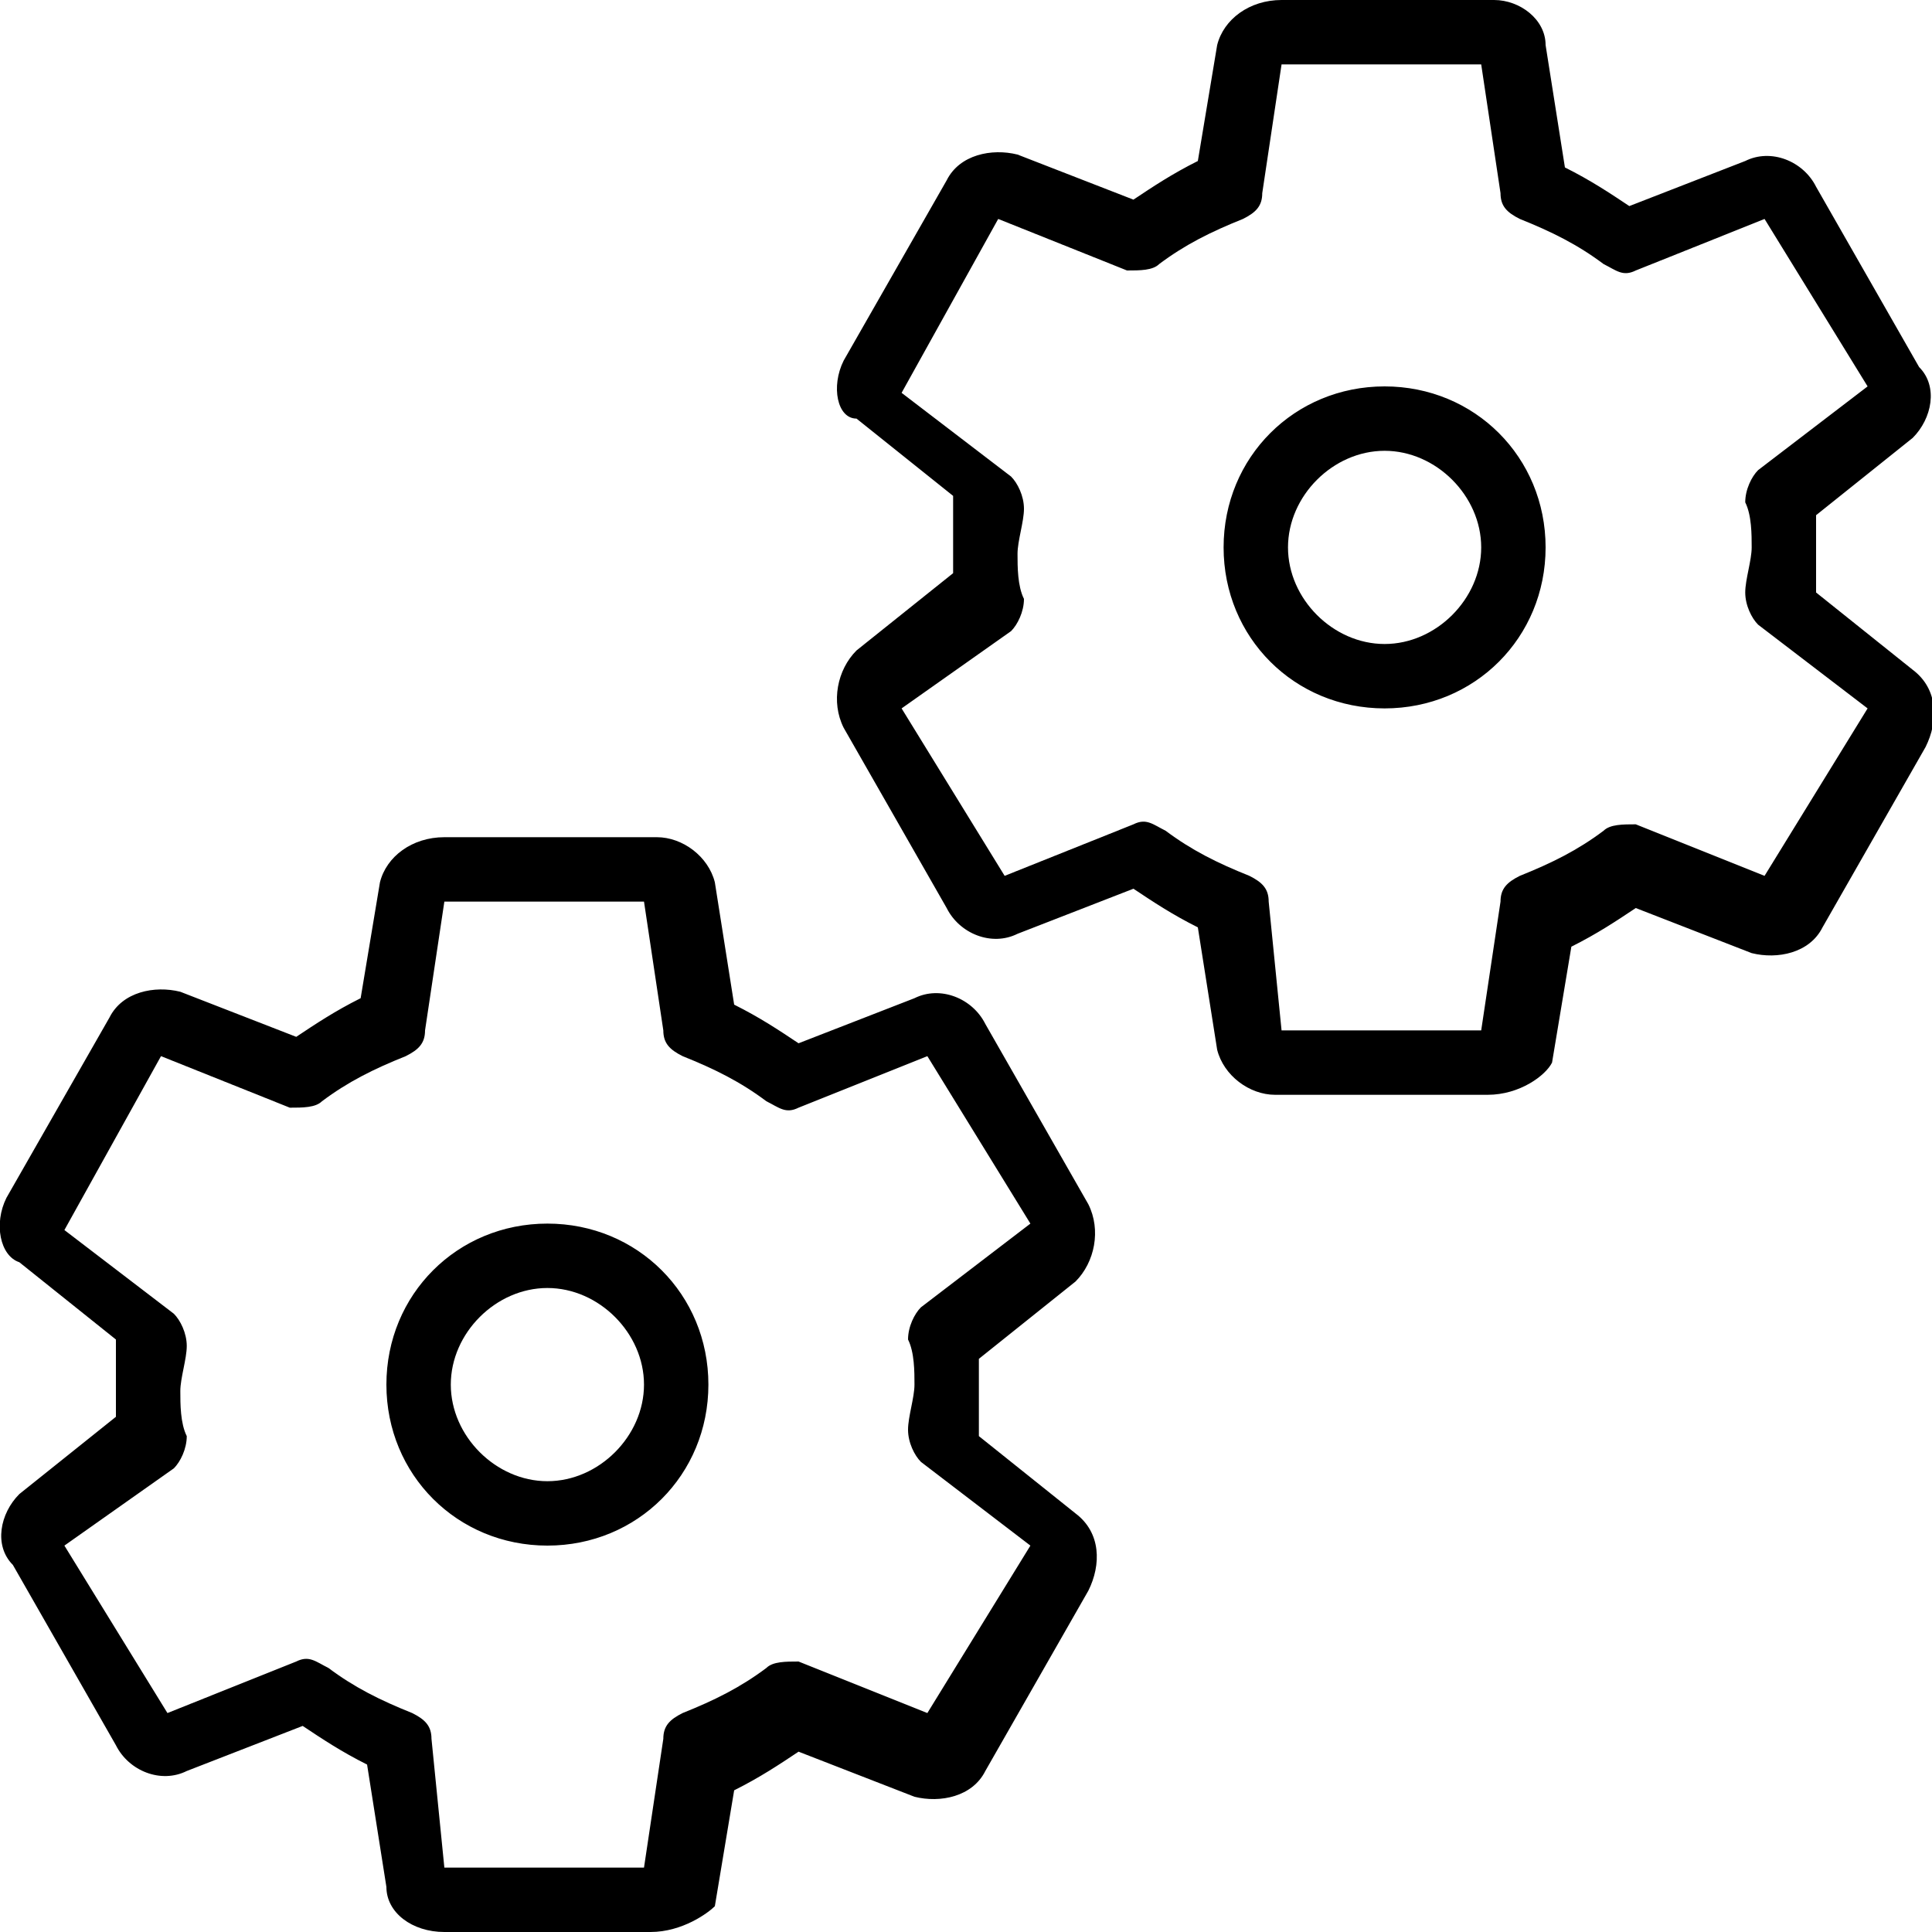
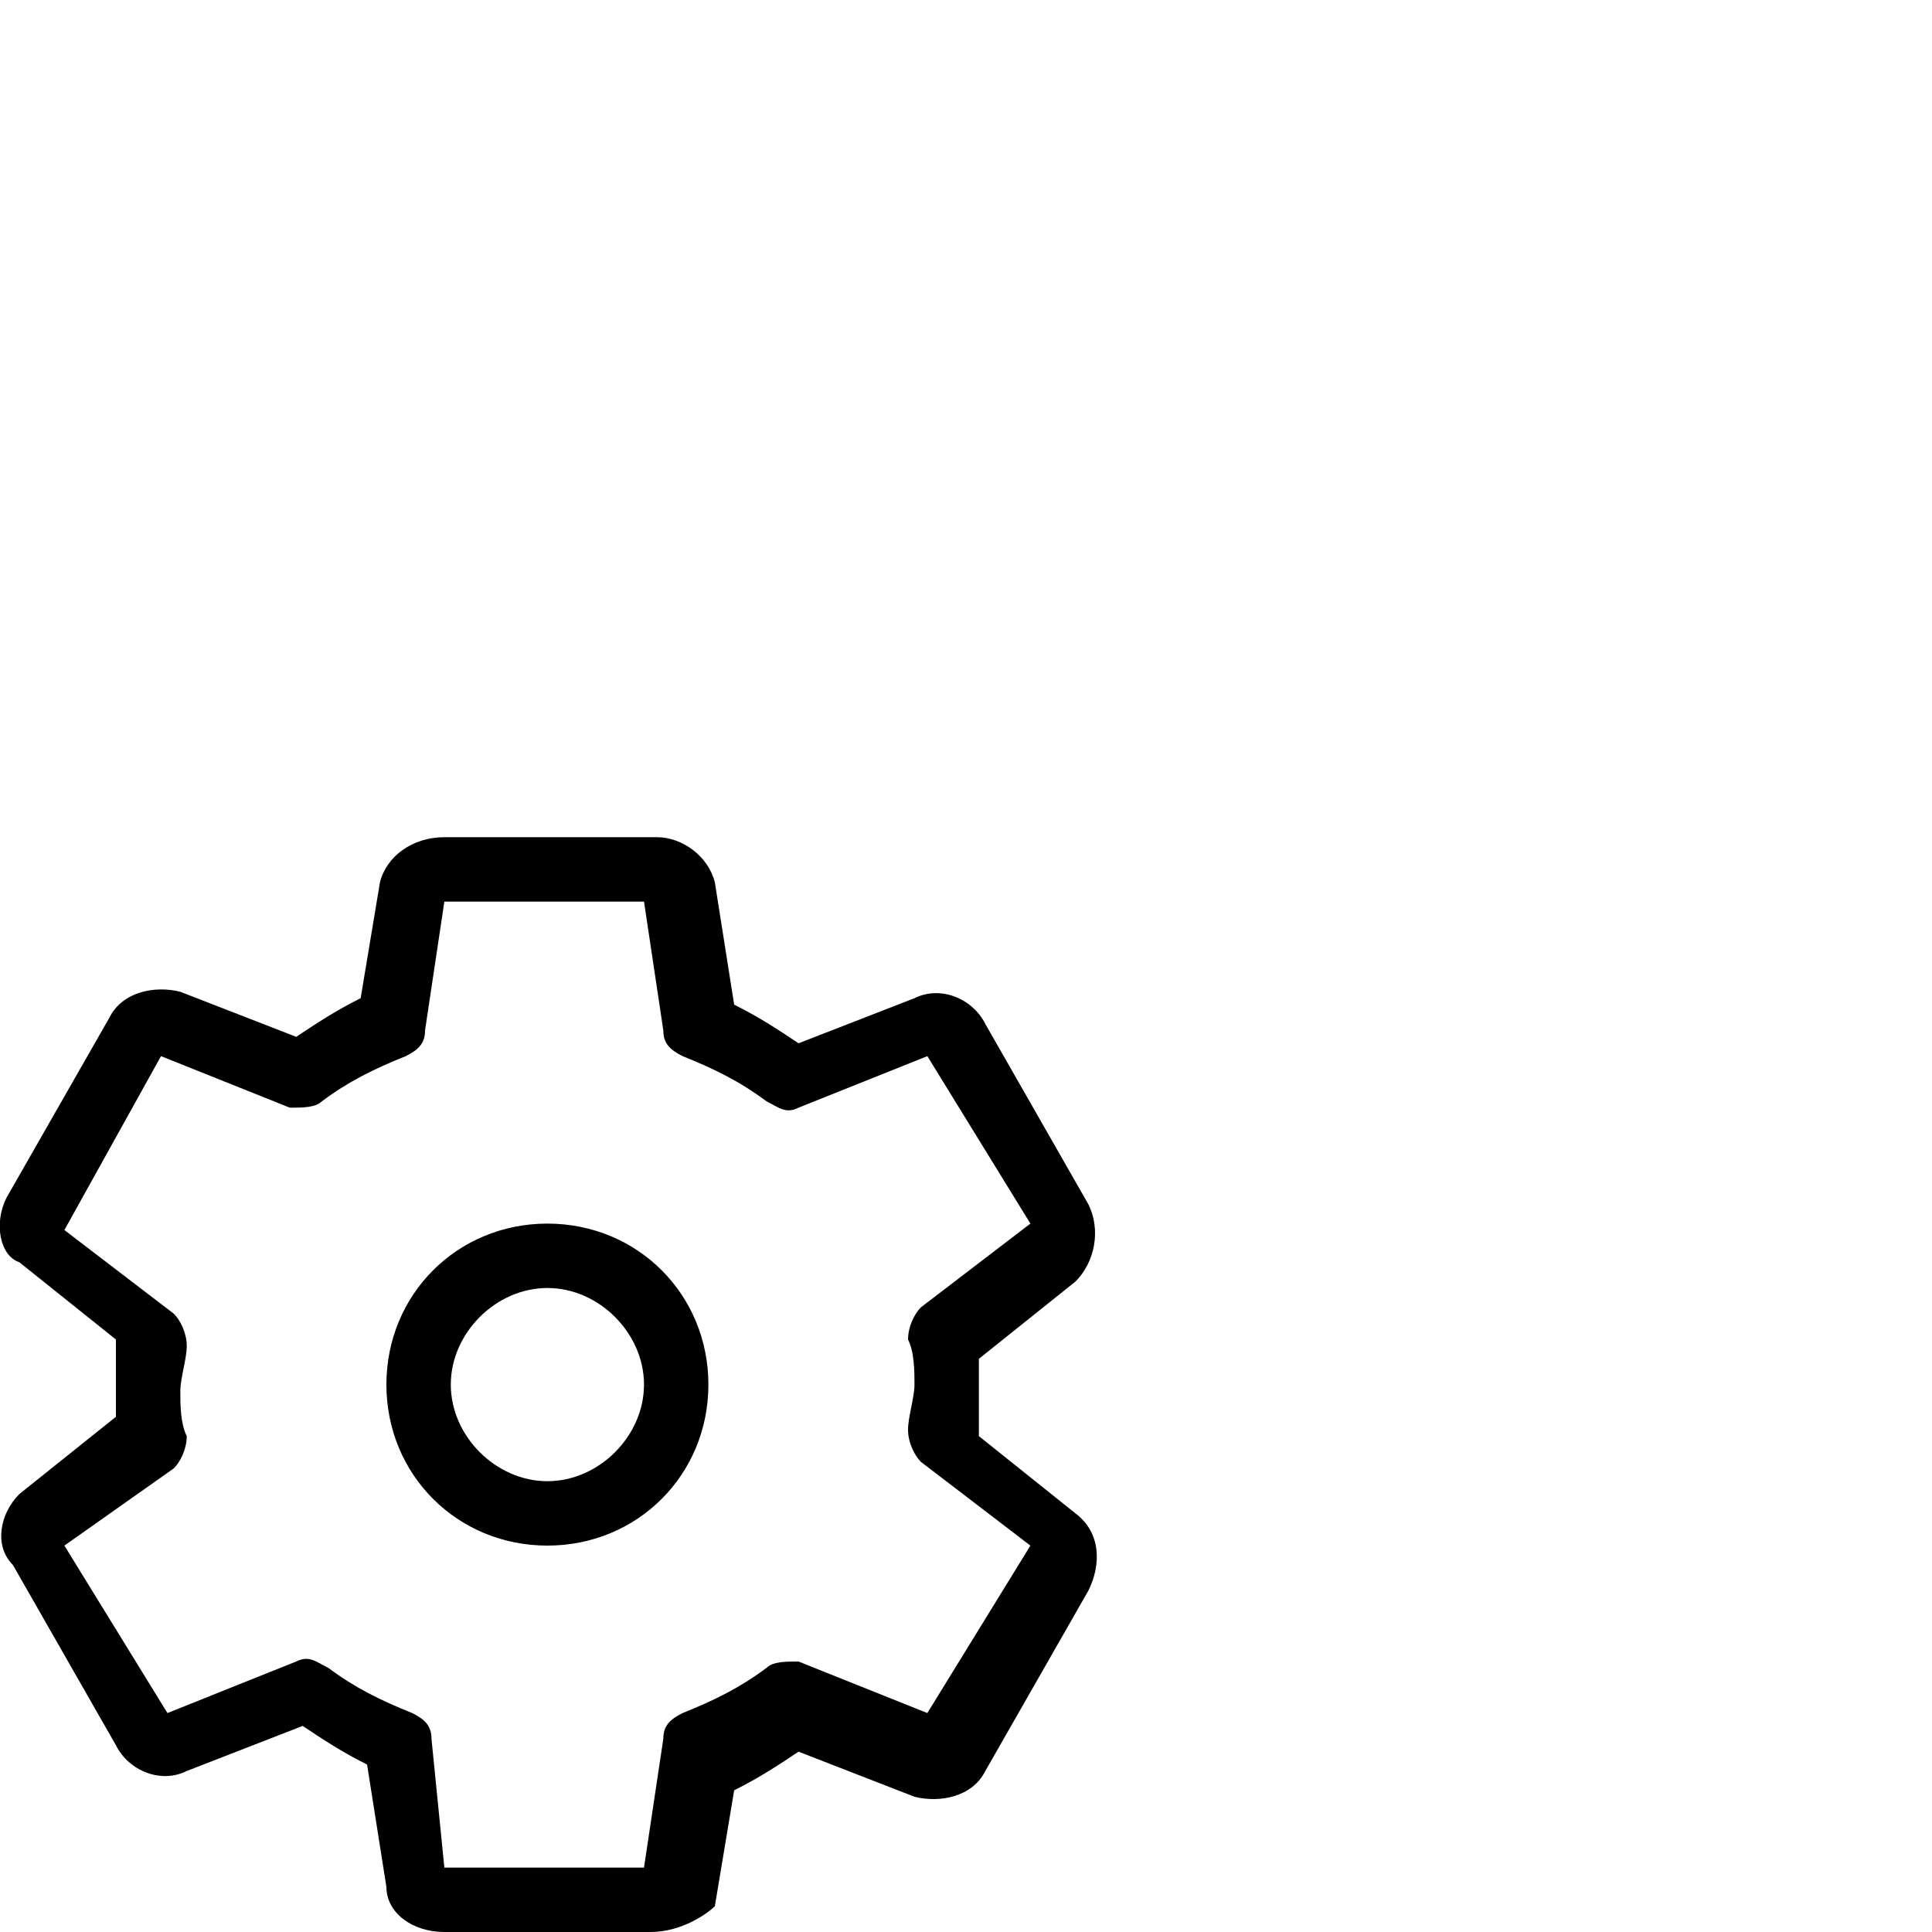
<svg xmlns="http://www.w3.org/2000/svg" version="1.1" id="Layer_1" x="0px" y="0px" viewBox="0 0 30 30" style="enable-background:new 0 0 30 30;" xml:space="preserve">
  <g>
    <g>
      <path d="M10.1,30H6.9C6.4,30,6,29.7,6,29.3l-0.3-1.9c-0.4-0.2-0.7-0.4-1-0.6l-1.8,0.7c-0.4,0.2-0.9,0-1.1-0.4l-1.6-2.8 C-0.1,24,0,23.5,0.3,23.2l1.5-1.2c0-0.2,0-0.4,0-0.6c0-0.2,0-0.4,0-0.6l-1.5-1.2C0,19.5-0.1,19,0.1,18.6l1.6-2.8 c0.2-0.4,0.7-0.5,1.1-0.4l1.8,0.7c0.3-0.2,0.6-0.4,1-0.6l0.3-1.8C6,13.3,6.4,13,6.9,13h3.3c0.4,0,0.8,0.3,0.9,0.7l0.3,1.9 c0.4,0.2,0.7,0.4,1,0.6l1.8-0.7c0.4-0.2,0.9,0,1.1,0.4l1.6,2.8c0.2,0.4,0.1,0.9-0.2,1.2l-1.5,1.2c0,0.2,0,0.4,0,0.6 c0,0.2,0,0.4,0,0.6l1.5,1.2c0.4,0.3,0.4,0.8,0.2,1.2l-1.6,2.8c-0.2,0.4-0.7,0.5-1.1,0.4l-1.8-0.7c-0.3,0.2-0.6,0.4-1,0.6l-0.3,1.8 C11,29.7,10.6,30,10.1,30z M6.9,29h3.1l0.3-2c0-0.2,0.1-0.3,0.3-0.4c0.5-0.2,0.9-0.4,1.3-0.7c0.1-0.1,0.3-0.1,0.5-0.1l2,0.8 l1.6-2.6l-1.7-1.3c-0.1-0.1-0.2-0.3-0.2-0.5c0-0.2,0.1-0.5,0.1-0.7c0-0.2,0-0.5-0.1-0.7c0-0.2,0.1-0.4,0.2-0.5L16,19l-1.6-2.6 l-2,0.8c-0.2,0.1-0.3,0-0.5-0.1c-0.4-0.3-0.8-0.5-1.3-0.7c-0.2-0.1-0.3-0.2-0.3-0.4l-0.3-2H6.9l-0.3,2c0,0.2-0.1,0.3-0.3,0.4 c-0.5,0.2-0.9,0.4-1.3,0.7c-0.1,0.1-0.3,0.1-0.5,0.1l-2-0.8L1,19.1l1.7,1.3c0.1,0.1,0.2,0.3,0.2,0.5c0,0.2-0.1,0.5-0.1,0.7 c0,0.2,0,0.5,0.1,0.7c0,0.2-0.1,0.4-0.2,0.5L1,24l1.6,2.6l2-0.8c0.2-0.1,0.3,0,0.5,0.1c0.4,0.3,0.8,0.5,1.3,0.7 c0.2,0.1,0.3,0.2,0.3,0.4L6.9,29z M8.5,24C7.1,24,6,22.9,6,21.5S7.1,19,8.5,19s2.5,1.1,2.5,2.5S9.9,24,8.5,24z M8.5,20 C7.7,20,7,20.7,7,21.5S7.7,23,8.5,23s1.5-0.7,1.5-1.5S9.3,20,8.5,20z" />
    </g>
    <g>
-       <path d="M23.1,17h-3.3c-0.4,0-0.8-0.3-0.9-0.7l-0.3-1.9c-0.4-0.2-0.7-0.4-1-0.6l-1.8,0.7c-0.4,0.2-0.9,0-1.1-0.4l-1.6-2.8 c-0.2-0.4-0.1-0.9,0.2-1.2l1.5-1.2c0-0.2,0-0.4,0-0.6c0-0.2,0-0.4,0-0.6l-1.5-1.2C13,6.5,12.9,6,13.1,5.6l1.6-2.8 c0.2-0.4,0.7-0.5,1.1-0.4l1.8,0.7c0.3-0.2,0.6-0.4,1-0.6l0.3-1.8C19,0.3,19.4,0,19.9,0h3.3C23.6,0,24,0.3,24,0.7l0.3,1.9 c0.4,0.2,0.7,0.4,1,0.6l1.8-0.7c0.4-0.2,0.9,0,1.1,0.4l1.6,2.8C30.1,6,30,6.5,29.7,6.8l-1.5,1.2c0,0.2,0,0.4,0,0.6 c0,0.2,0,0.4,0,0.6l1.5,1.2c0.4,0.3,0.4,0.8,0.2,1.2l-1.6,2.8c-0.2,0.4-0.7,0.5-1.1,0.4l-1.8-0.7c-0.3,0.2-0.6,0.4-1,0.6l-0.3,1.8 C24,16.7,23.6,17,23.1,17z M19.9,16h3.1l0.3-2c0-0.2,0.1-0.3,0.3-0.4c0.5-0.2,0.9-0.4,1.3-0.7c0.1-0.1,0.3-0.1,0.5-0.1l2,0.8 l1.6-2.6l-1.7-1.3c-0.1-0.1-0.2-0.3-0.2-0.5c0-0.2,0.1-0.5,0.1-0.7c0-0.2,0-0.5-0.1-0.7c0-0.2,0.1-0.4,0.2-0.5L29,6l-1.6-2.6 l-2,0.8c-0.2,0.1-0.3,0-0.5-0.1c-0.4-0.3-0.8-0.5-1.3-0.7c-0.2-0.1-0.3-0.2-0.3-0.4l-0.3-2h-3.1l-0.3,2c0,0.2-0.1,0.3-0.3,0.4 c-0.5,0.2-0.9,0.4-1.3,0.7c-0.1,0.1-0.3,0.1-0.5,0.1l-2-0.8L14,6.1l1.7,1.3c0.1,0.1,0.2,0.3,0.2,0.5c0,0.2-0.1,0.5-0.1,0.7 c0,0.2,0,0.5,0.1,0.7c0,0.2-0.1,0.4-0.2,0.5L14,11l1.6,2.6l2-0.8c0.2-0.1,0.3,0,0.5,0.1c0.4,0.3,0.8,0.5,1.3,0.7 c0.2,0.1,0.3,0.2,0.3,0.4L19.9,16z M21.5,11C20.1,11,19,9.9,19,8.5S20.1,6,21.5,6S24,7.1,24,8.5S22.9,11,21.5,11z M21.5,7 C20.7,7,20,7.7,20,8.5s0.7,1.5,1.5,1.5S23,9.3,23,8.5S22.3,7,21.5,7z" />
-     </g>
+       </g>
  </g>
</svg>